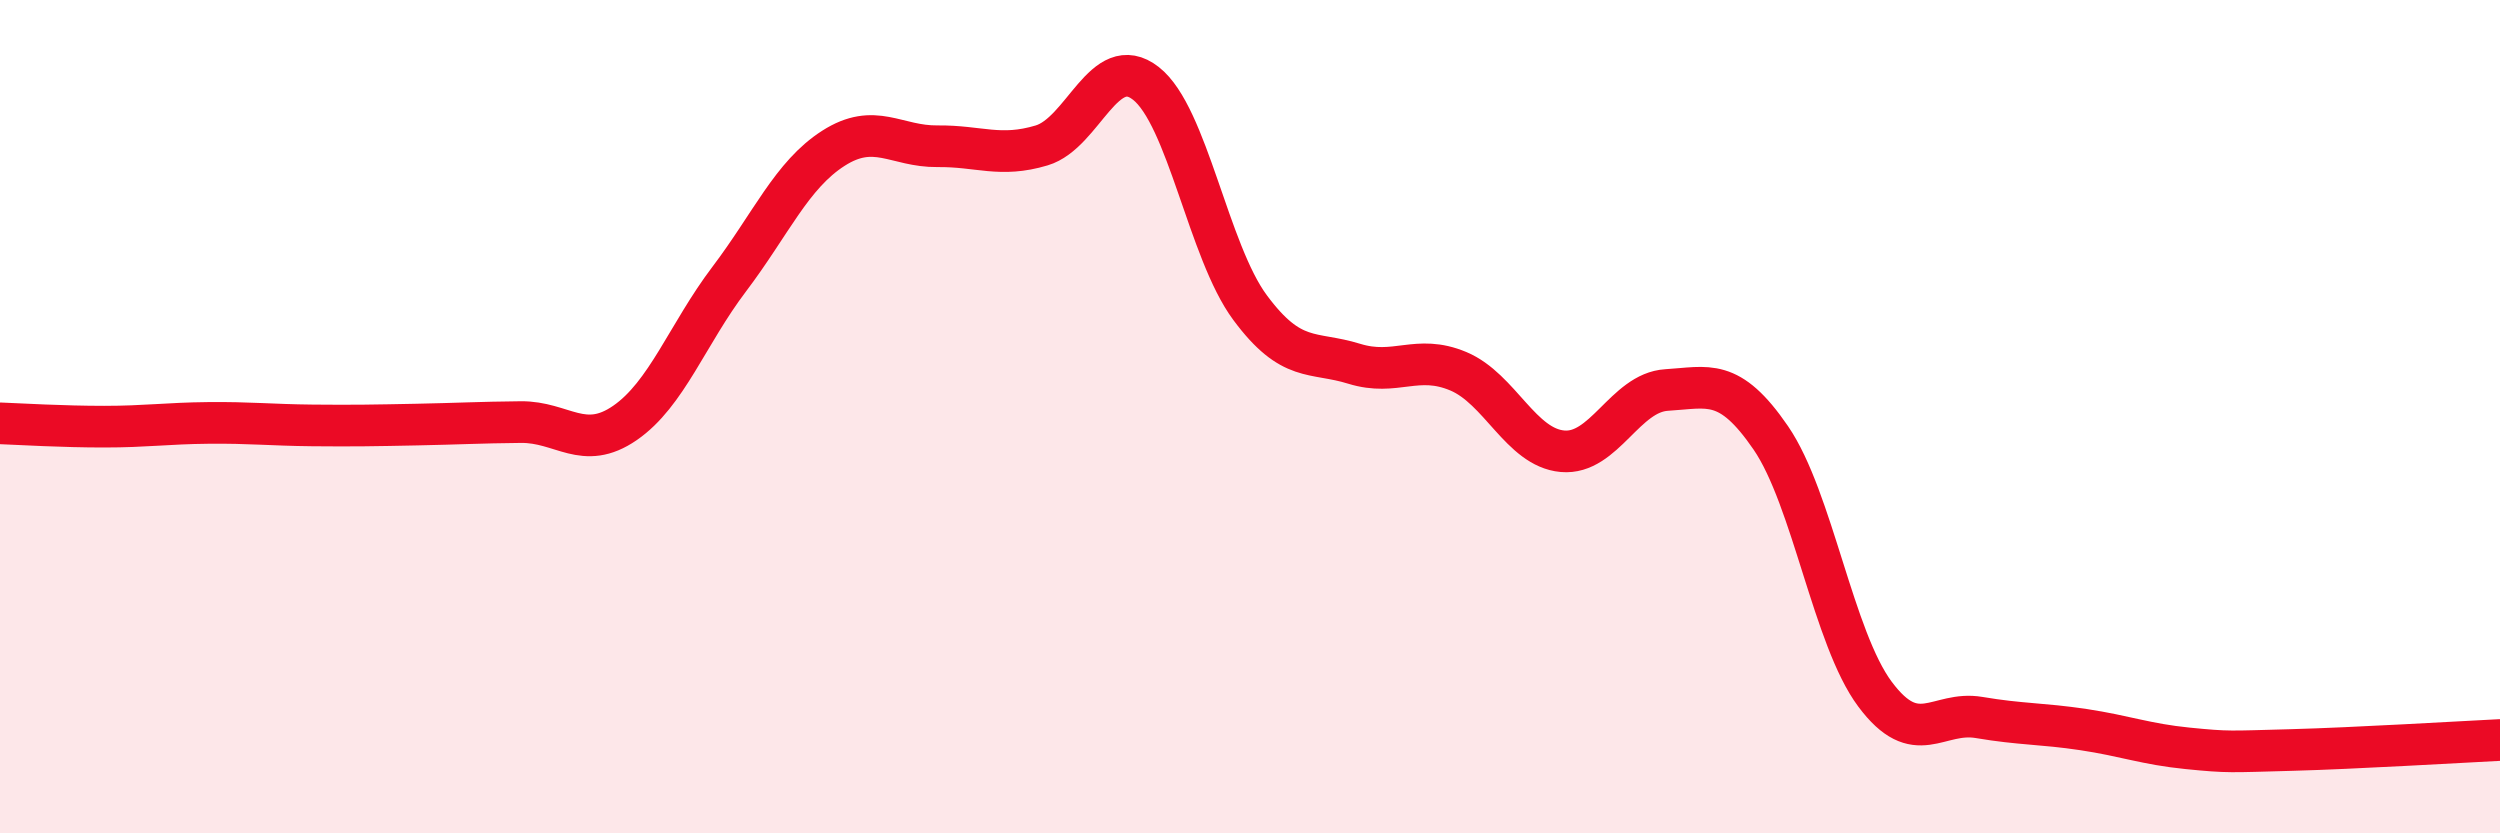
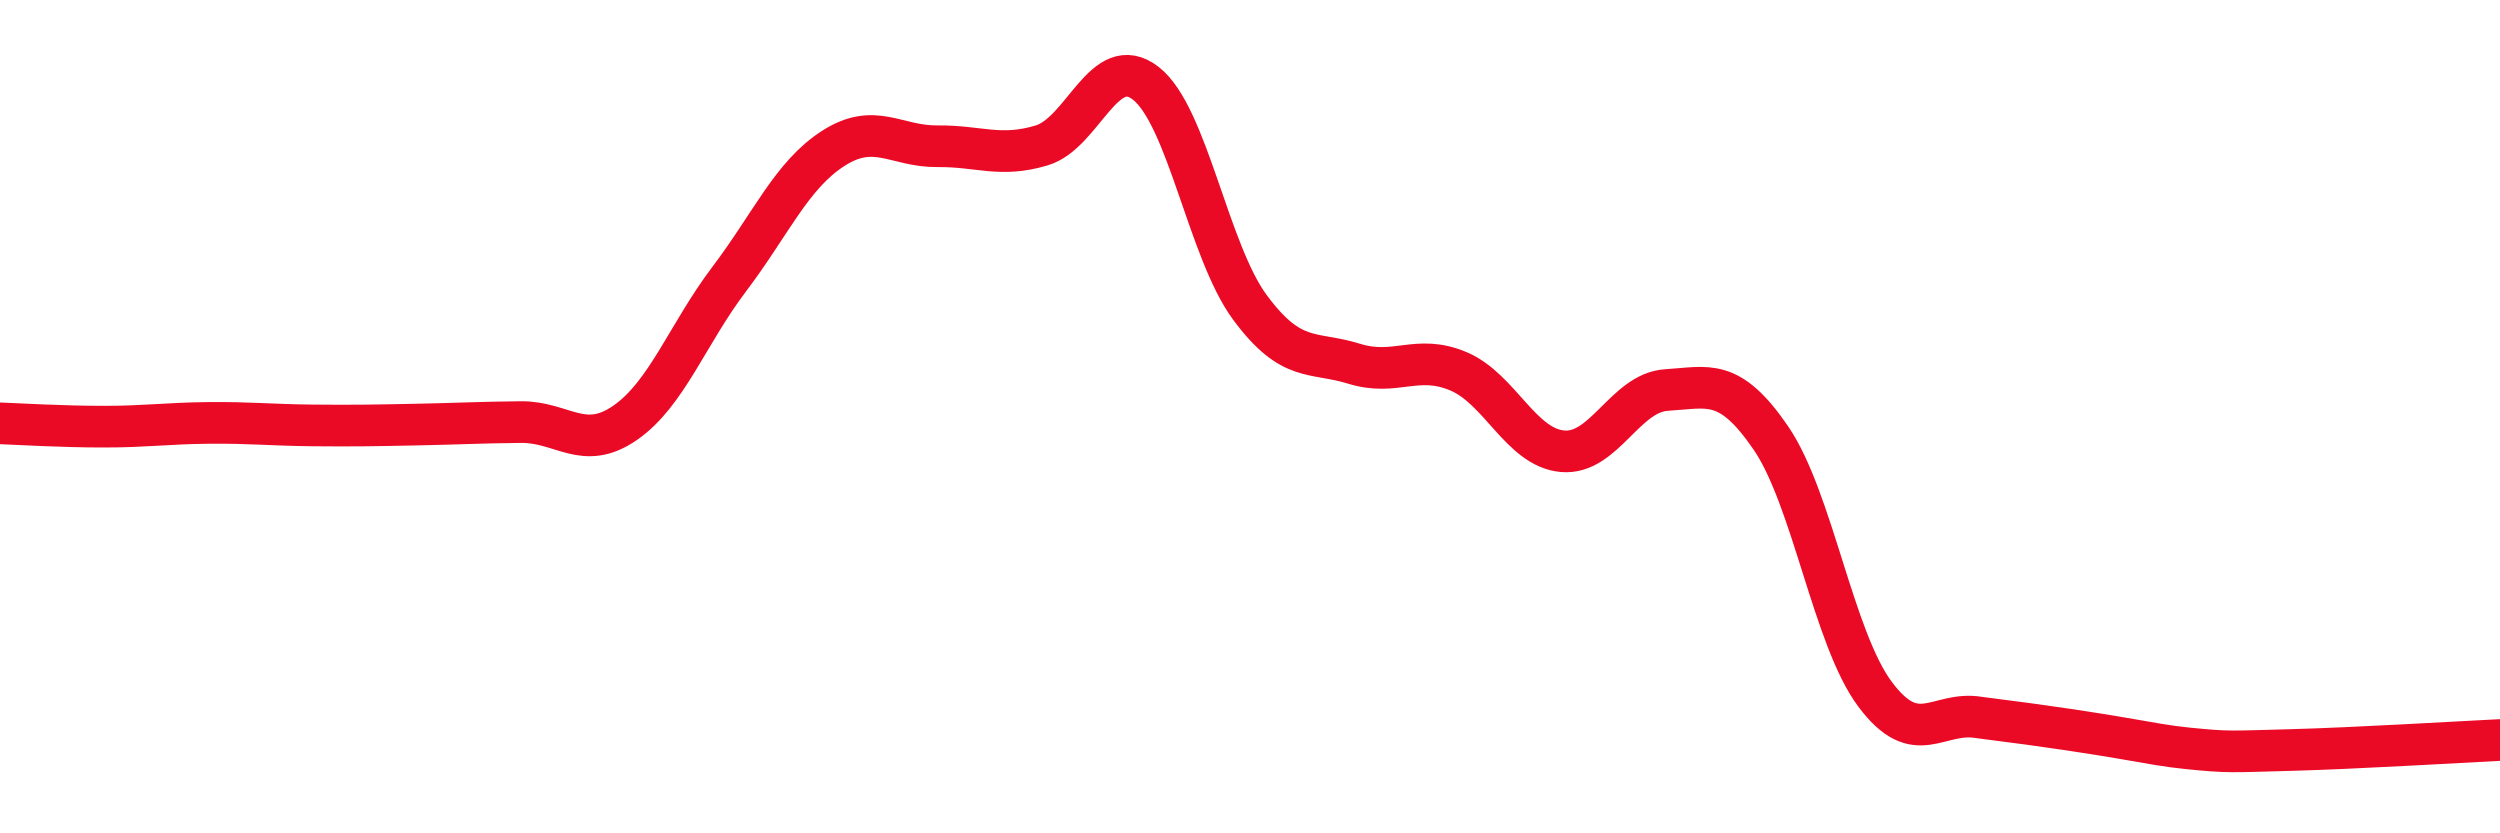
<svg xmlns="http://www.w3.org/2000/svg" width="60" height="20" viewBox="0 0 60 20">
-   <path d="M 0,10.16 C 0.5,10.18 1.5,10.24 2.5,10.24 C 3.5,10.24 4,10.16 5,10.15 C 6,10.14 6.5,10.2 7.5,10.21 C 8.5,10.22 9,10.21 10,10.19 C 11,10.17 11.5,10.14 12.5,10.13 C 13.5,10.12 14,10.84 15,10.15 C 16,9.46 16.5,8.02 17.5,6.7 C 18.5,5.38 19,4.2 20,3.56 C 21,2.92 21.5,3.52 22.5,3.51 C 23.5,3.5 24,3.79 25,3.49 C 26,3.19 26.5,1.22 27.5,2 C 28.5,2.78 29,6.03 30,7.38 C 31,8.73 31.5,8.42 32.5,8.73 C 33.5,9.04 34,8.49 35,8.91 C 36,9.33 36.5,10.74 37.5,10.83 C 38.5,10.92 39,9.42 40,9.36 C 41,9.3 41.5,9.05 42.5,10.51 C 43.5,11.97 44,15.32 45,16.66 C 46,18 46.5,17.05 47.5,17.22 C 48.5,17.39 49,17.36 50,17.51 C 51,17.66 51.5,17.86 52.5,17.96 C 53.5,18.06 53.5,18.04 55,18 C 56.5,17.96 59,17.81 60,17.76L60 20L0 20Z" fill="#EB0A25" opacity="0.1" stroke-linecap="round" stroke-linejoin="round" />
-   <path d="M 0,10.16 C 0.5,10.18 1.5,10.24 2.5,10.24 C 3.5,10.24 4,10.16 5,10.15 C 6,10.14 6.5,10.2 7.5,10.21 C 8.5,10.22 9,10.21 10,10.19 C 11,10.17 11.5,10.14 12.5,10.13 C 13.5,10.12 14,10.84 15,10.15 C 16,9.46 16.5,8.02 17.5,6.7 C 18.5,5.38 19,4.2 20,3.56 C 21,2.92 21.5,3.52 22.5,3.51 C 23.5,3.5 24,3.79 25,3.49 C 26,3.19 26.5,1.22 27.5,2 C 28.5,2.78 29,6.03 30,7.38 C 31,8.73 31.5,8.42 32.5,8.73 C 33.5,9.04 34,8.49 35,8.91 C 36,9.33 36.5,10.74 37.5,10.83 C 38.5,10.92 39,9.42 40,9.36 C 41,9.3 41.5,9.05 42.5,10.51 C 43.5,11.97 44,15.32 45,16.66 C 46,18 46.5,17.05 47.5,17.22 C 48.5,17.39 49,17.36 50,17.51 C 51,17.66 51.5,17.86 52.5,17.96 C 53.5,18.06 53.5,18.04 55,18 C 56.5,17.96 59,17.81 60,17.76" stroke="#EB0A25" stroke-width="1" fill="none" stroke-linecap="round" stroke-linejoin="round" />
+   <path d="M 0,10.16 C 0.5,10.18 1.5,10.24 2.5,10.24 C 3.5,10.24 4,10.16 5,10.15 C 6,10.14 6.5,10.2 7.5,10.21 C 8.5,10.22 9,10.21 10,10.19 C 11,10.17 11.5,10.14 12.5,10.13 C 13.5,10.12 14,10.84 15,10.15 C 16,9.46 16.5,8.02 17.5,6.7 C 18.5,5.38 19,4.2 20,3.56 C 21,2.92 21.5,3.52 22.5,3.51 C 23.5,3.5 24,3.79 25,3.49 C 26,3.19 26.5,1.22 27.5,2 C 28.5,2.78 29,6.03 30,7.38 C 31,8.73 31.5,8.42 32.5,8.73 C 33.5,9.04 34,8.49 35,8.91 C 36,9.33 36.5,10.74 37.5,10.83 C 38.5,10.92 39,9.42 40,9.36 C 41,9.3 41.5,9.05 42.5,10.51 C 43.5,11.97 44,15.32 45,16.66 C 46,18 46.5,17.05 47.5,17.22 C 51,17.66 51.5,17.86 52.5,17.96 C 53.5,18.06 53.5,18.04 55,18 C 56.5,17.96 59,17.81 60,17.76" stroke="#EB0A25" stroke-width="1" fill="none" stroke-linecap="round" stroke-linejoin="round" />
</svg>